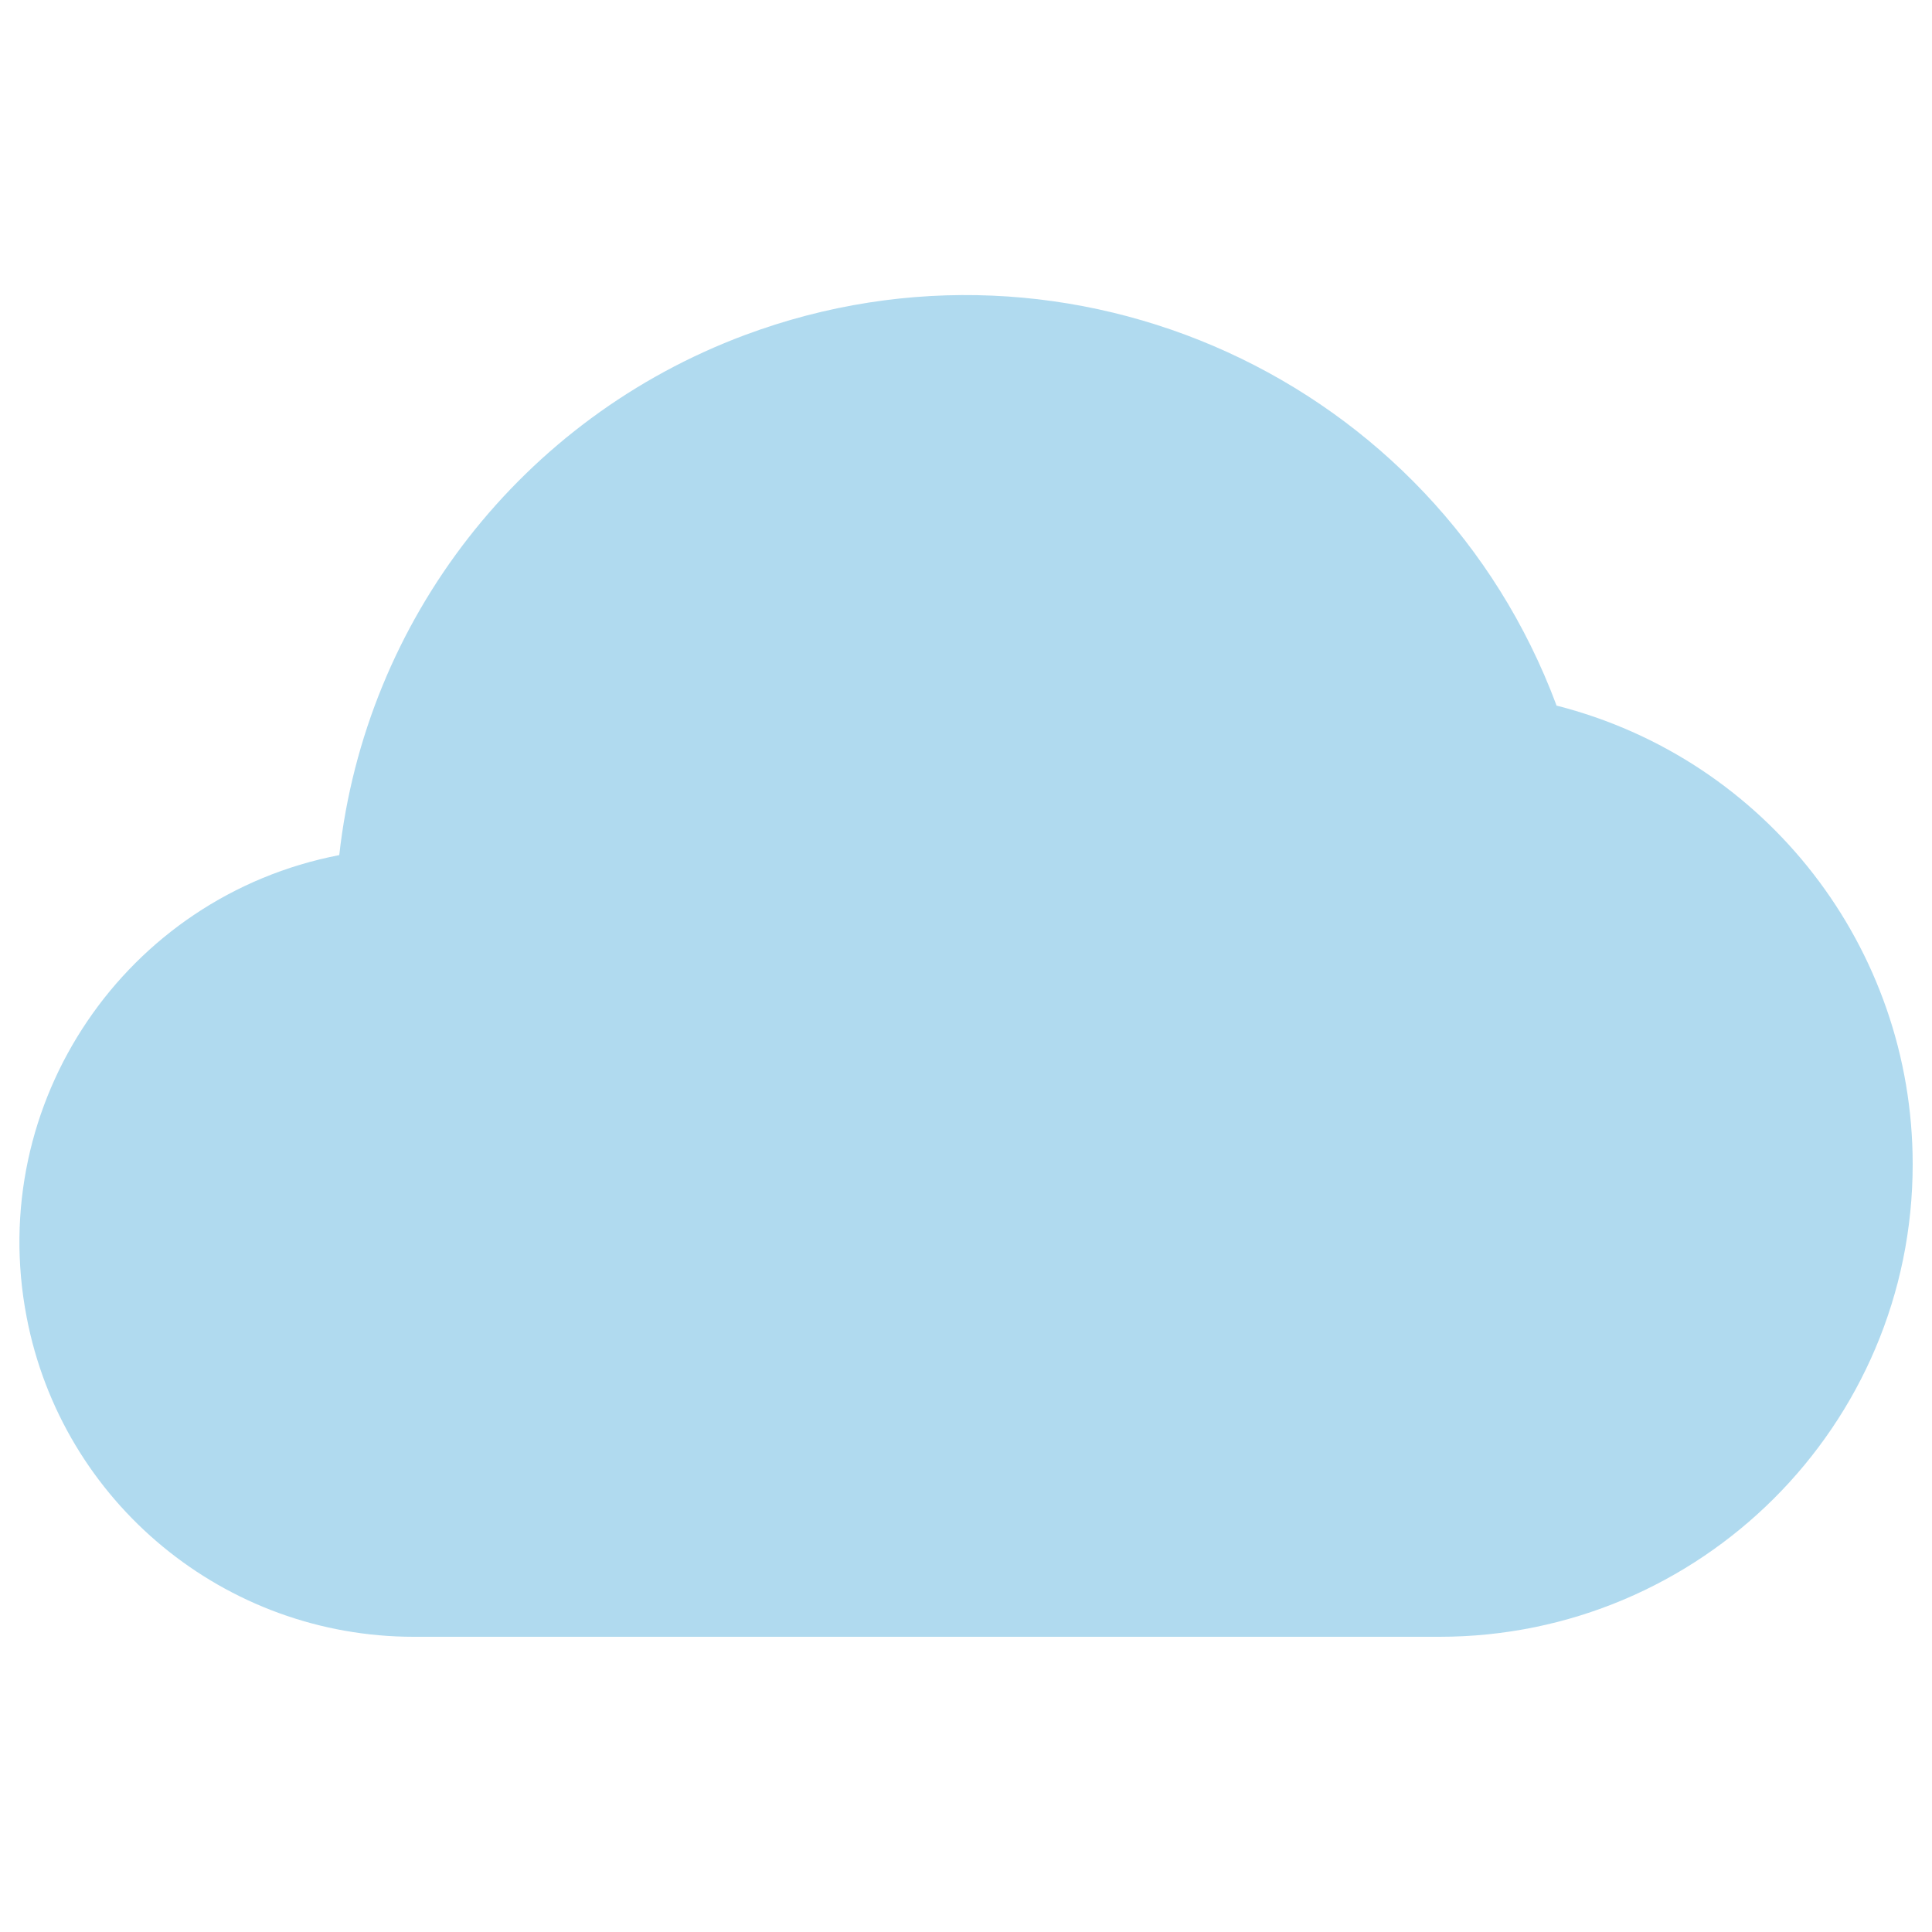
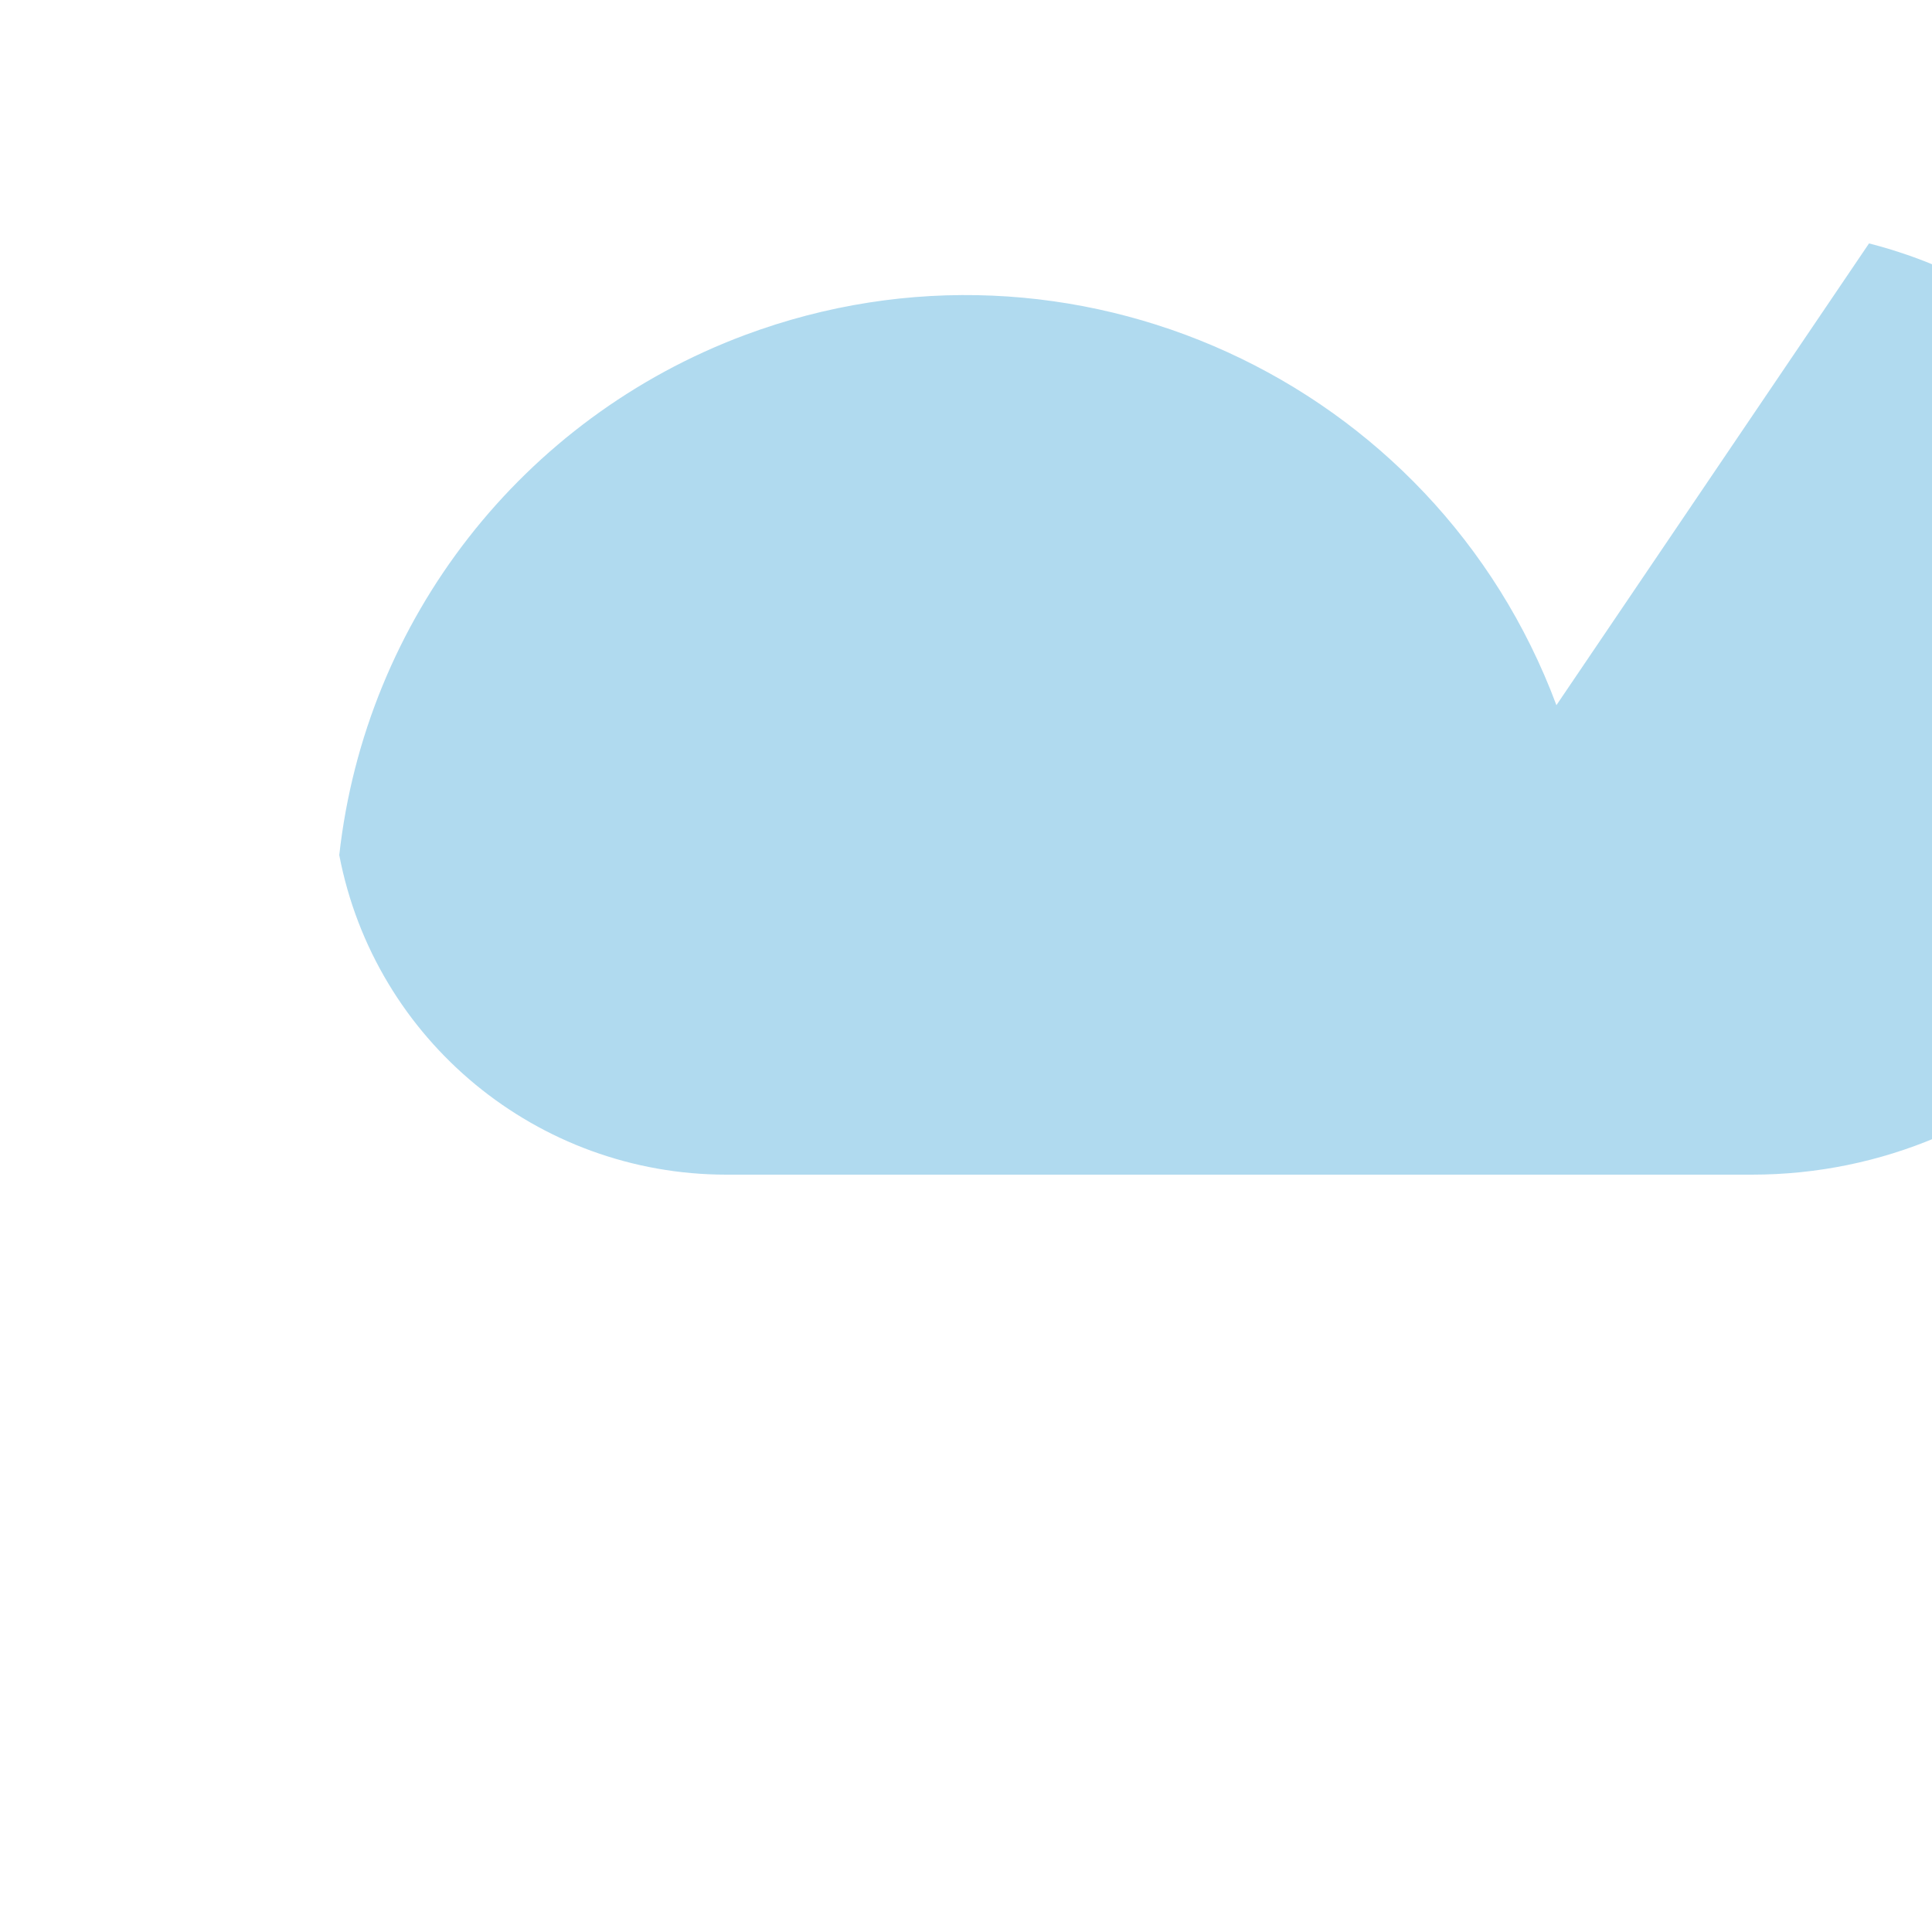
<svg xmlns="http://www.w3.org/2000/svg" id="Layer_1" data-name="Layer 1" version="1.1" viewBox="0 0 50 50">
  <defs>
    <style> .cls-1 { fill: #1e94d2; isolation: isolate; opacity: .35; stroke-width: 0px; } </style>
  </defs>
-   <path id="cloud" class="cls-1" d="M40.28,18.25c-3.15-8.44-12.55-12.73-21-9.58-5.76,2.15-9.82,7.35-10.5,13.46C3.24,23.2-.38,28.55.69,34.09c.92,4.8,5.13,8.27,10.02,8.27h26.54c6.76,0,12.25-5.47,12.25-12.23,0-5.6-3.79-10.49-9.22-11.87Z" />
+   <path id="cloud" class="cls-1" d="M40.28,18.25c-3.15-8.44-12.55-12.73-21-9.58-5.76,2.15-9.82,7.35-10.5,13.46c.92,4.8,5.13,8.27,10.02,8.27h26.54c6.76,0,12.25-5.47,12.25-12.23,0-5.6-3.79-10.49-9.22-11.87Z" />
</svg>